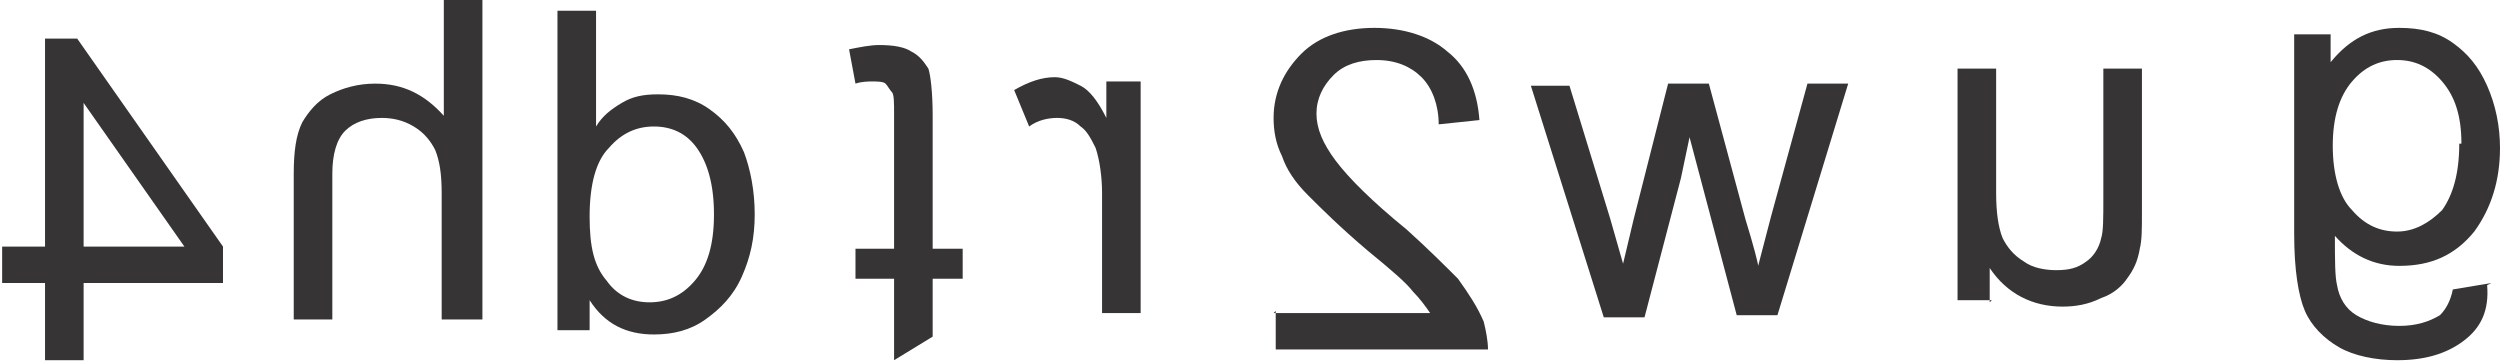
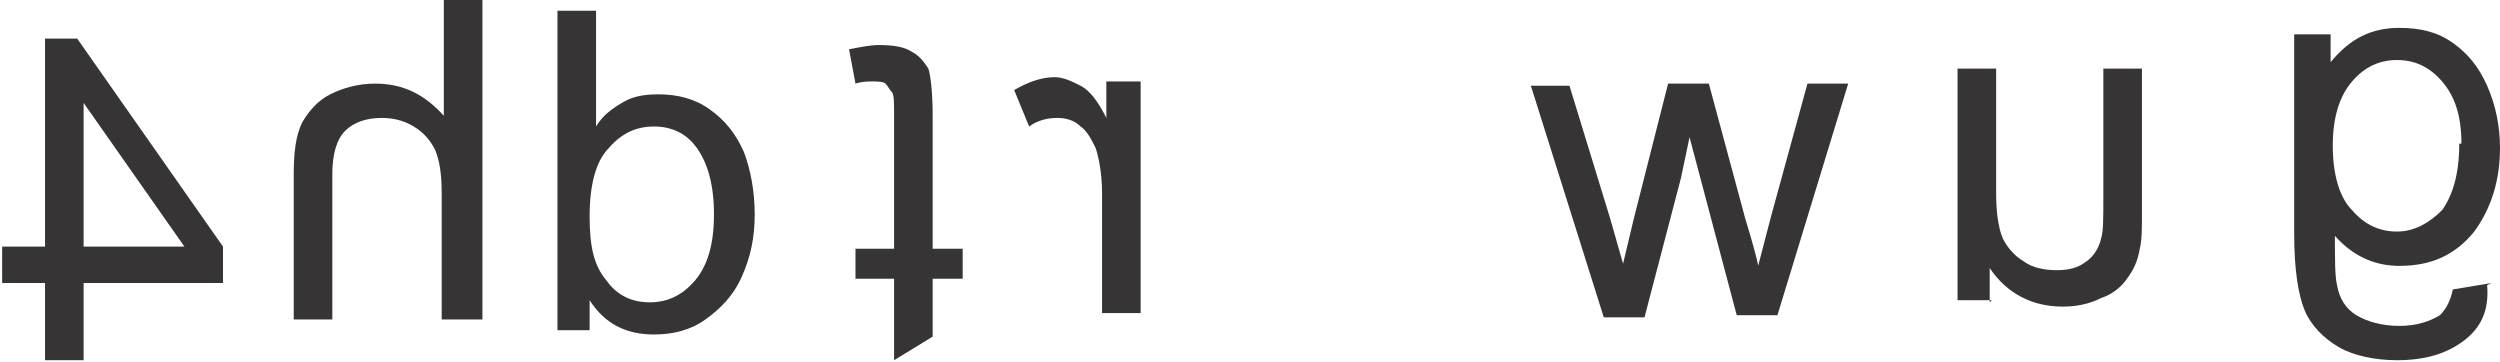
<svg xmlns="http://www.w3.org/2000/svg" xml:space="preserve" width="1.166in" height="0.169in" version="1.1" style="shape-rendering:geometricPrecision; text-rendering:geometricPrecision; image-rendering:optimizeQuality; fill-rule:evenodd; clip-rule:evenodd" viewBox="0 0 1166 169">
  <defs>
    <style type="text/css">
   
    .fil0 {fill:#373435;fill-rule:nonzero}
   
  </style>
  </defs>
  <g id="Layer_x0020_1">
    <g id="_577670824">
      <path class="fil0" d="M1162 132l-18 3c-1,5 -3,9 -6,12 -5,3 -11,5 -19,5 -8,0 -15,-2 -20,-5 -5,-3 -8,-8 -9,-14 -1,-4 -1,-12 -1,-23 8,9 18,14 30,14 15,0 26,-5 35,-16 8,-11 12,-24 12,-39 0,-10 -2,-20 -6,-29 -4,-9 -9,-15 -16,-20 -7,-5 -15,-7 -25,-7 -13,0 -23,5 -32,16l0 -13 -17 0 0 93c0,17 2,29 5,36 3,7 9,13 16,17 7,4 17,6 27,6 13,0 23,-3 31,-9 8,-6 12,-14 11,-26zm-15 -65c0,14 -3,24 -8,31 -6,6 -13,10 -21,10 -8,0 -15,-3 -21,-10 -6,-6 -9,-17 -9,-30 0,-13 3,-23 9,-30 6,-7 13,-10 21,-10 8,0 15,3 21,10 6,7 9,16 9,29z" />
      <path class="fil0" d="M928 141l0 -16c8,12 20,18 34,18 6,0 12,-1 18,-4 6,-2 10,-6 12,-9 3,-4 5,-8 6,-14 1,-4 1,-9 1,-17l0 -67 -18 0 0 60c0,10 0,16 -1,19 -1,5 -4,9 -7,11 -4,3 -8,4 -14,4 -5,0 -11,-1 -15,-4 -5,-3 -8,-7 -10,-11 -2,-5 -3,-12 -3,-21l0 -58 -18 0 0 108 16 0z" />
      <path class="fil0" d="M829 147l33 -108 -19 0 -17 62 -6 23c0,-1 -2,-9 -6,-22l-17 -63 -19 0 -16 63 -5 21 -6 -21 -19 -62 -18 0 34 108 19 0 17 -65 4 -19 22 83 19 0z" />
-       <path class="fil0" d="M595 145l0 18 99 0c0,-4 -1,-9 -2,-13 -3,-7 -7,-13 -12,-20 -6,-6 -14,-14 -24,-23 -16,-13 -27,-24 -33,-32 -6,-8 -9,-15 -9,-22 0,-7 3,-13 8,-18 5,-5 12,-7 20,-7 9,0 16,3 21,8 5,5 8,13 8,22l19 -2c-1,-14 -6,-25 -15,-32 -8,-7 -20,-11 -34,-11 -14,0 -26,4 -34,12 -8,8 -13,18 -13,30 0,6 1,12 4,18 2,6 6,12 12,18 6,6 15,15 28,26 11,9 18,15 21,19 3,3 6,7 8,10l-73 0z" />
      <path class="fil0" d="M532 146l0 -108 -16 0 0 17c-4,-8 -8,-13 -12,-15 -4,-2 -8,-4 -12,-4 -6,0 -12,2 -19,6l7 17c4,-3 9,-4 13,-4 4,0 8,1 11,4 3,2 5,6 7,10 2,6 3,14 3,21l0 56 18 0z" />
      <path class="fil0" d="M399 39l-3 -16c5,-1 10,-2 14,-2 7,0 12,1 15,3 4,2 6,5 8,8 1,3 2,11 2,22l0 62 14 0 0 14 -14 0 0 27 -18 11 0 -38 -18 0 0 -14 18 0 0 -63c0,-5 0,-9 -1,-10 -1,-1 -2,-3 -3,-4 -1,-1 -4,-1 -6,-1 -2,0 -5,0 -8,1z" />
      <path class="fil0" d="M275 154l0 -14c7,11 17,16 30,16 9,0 17,-2 24,-7 7,-5 13,-11 17,-20 4,-9 6,-18 6,-29 0,-11 -2,-21 -5,-29 -4,-9 -9,-15 -16,-20 -7,-5 -15,-7 -24,-7 -7,0 -12,1 -17,4 -5,3 -9,6 -12,11l0 -54 -18 0 0 149 17 0zm58 -54c0,14 -3,24 -9,31 -6,7 -13,10 -21,10 -8,0 -15,-3 -20,-10 -6,-7 -8,-16 -8,-30 0,-15 3,-26 9,-32 6,-7 13,-10 21,-10 8,0 15,3 20,10 5,7 8,17 8,31z" />
      <path class="fil0" d="M225 149l0 -149 -18 0 0 54c-9,-10 -19,-15 -32,-15 -8,0 -15,2 -21,5 -6,3 -10,8 -13,13 -3,6 -4,14 -4,24l0 68 18 0 0 -68c0,-9 2,-16 6,-20 4,-4 10,-6 17,-6 5,0 10,1 15,4 5,3 8,7 10,11 2,5 3,11 3,20l0 59 18 0z" />
      <path class="fil0" d="M39 168l0 -36 65 0 0 -17 -68 -97 -15 0 0 97 -20 0 0 17 20 0 0 36 18 0zm0 -53l0 -67 47 67 -47 0z" />
    </g>
  </g>
</svg>